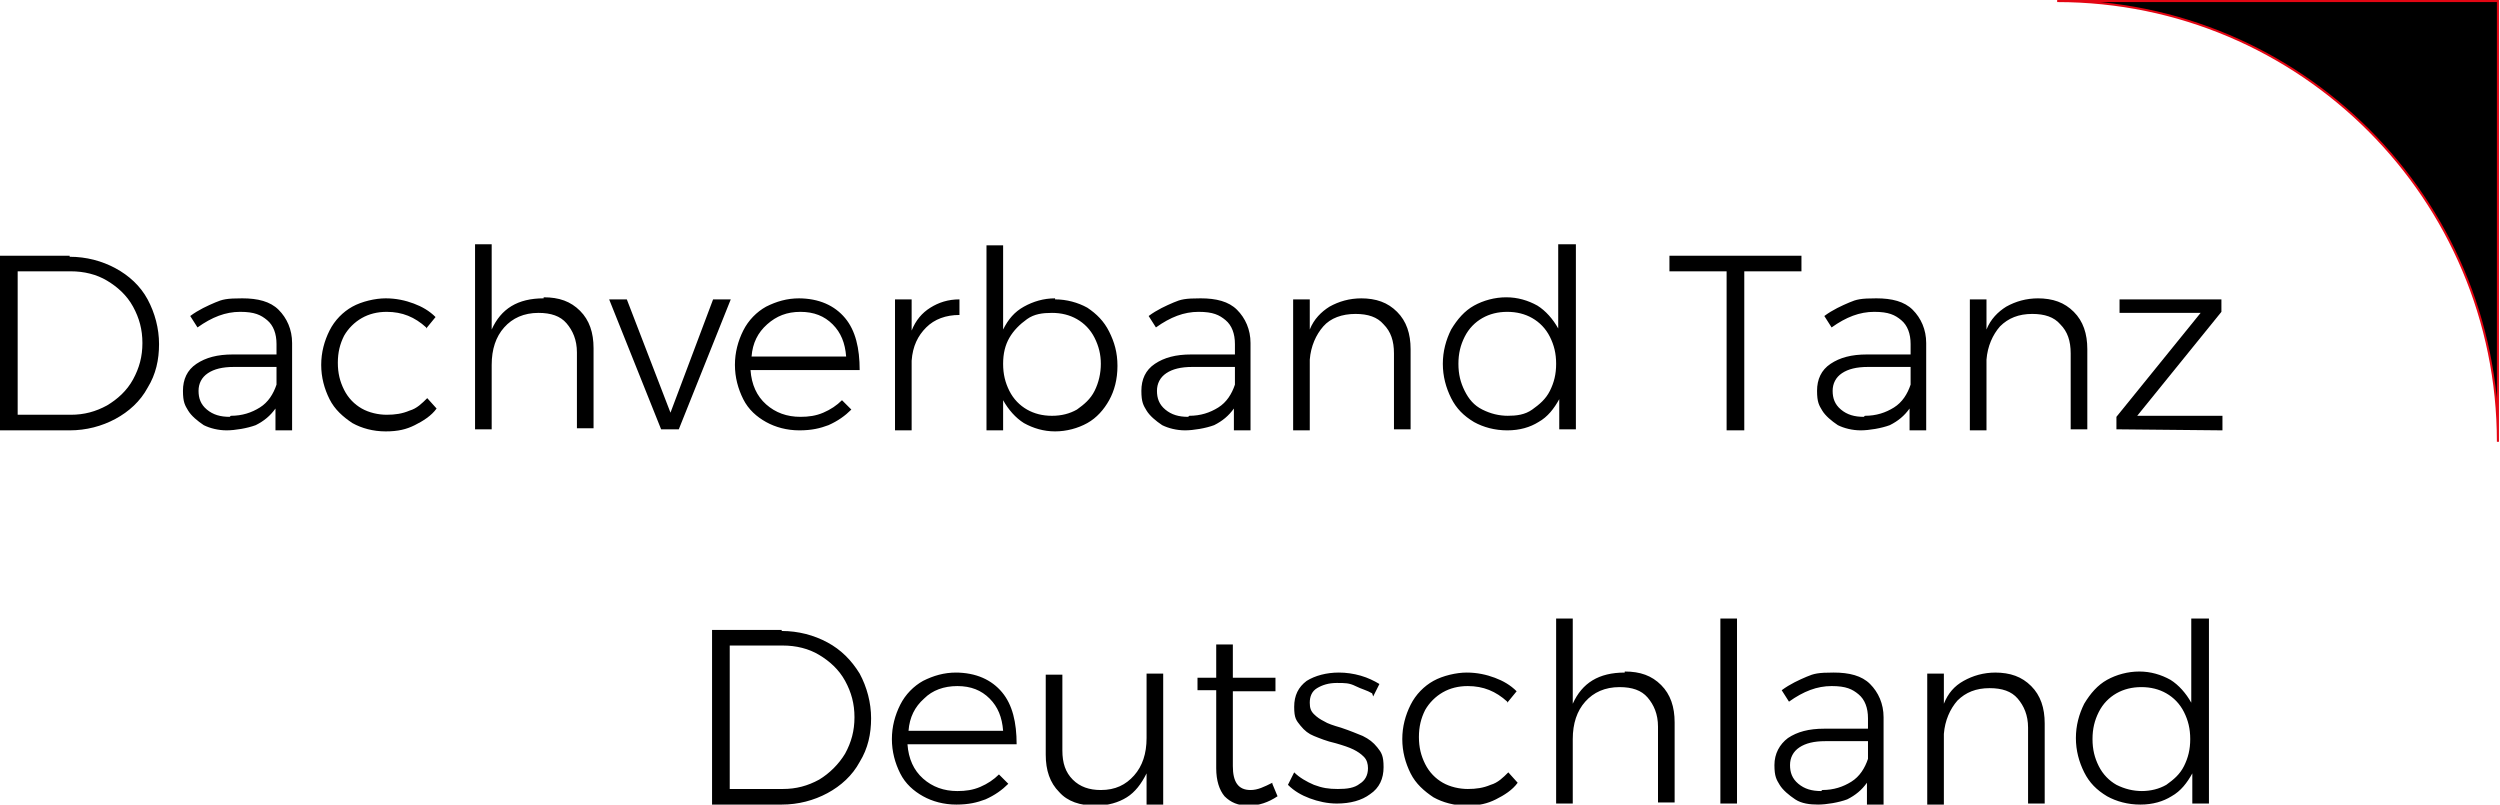
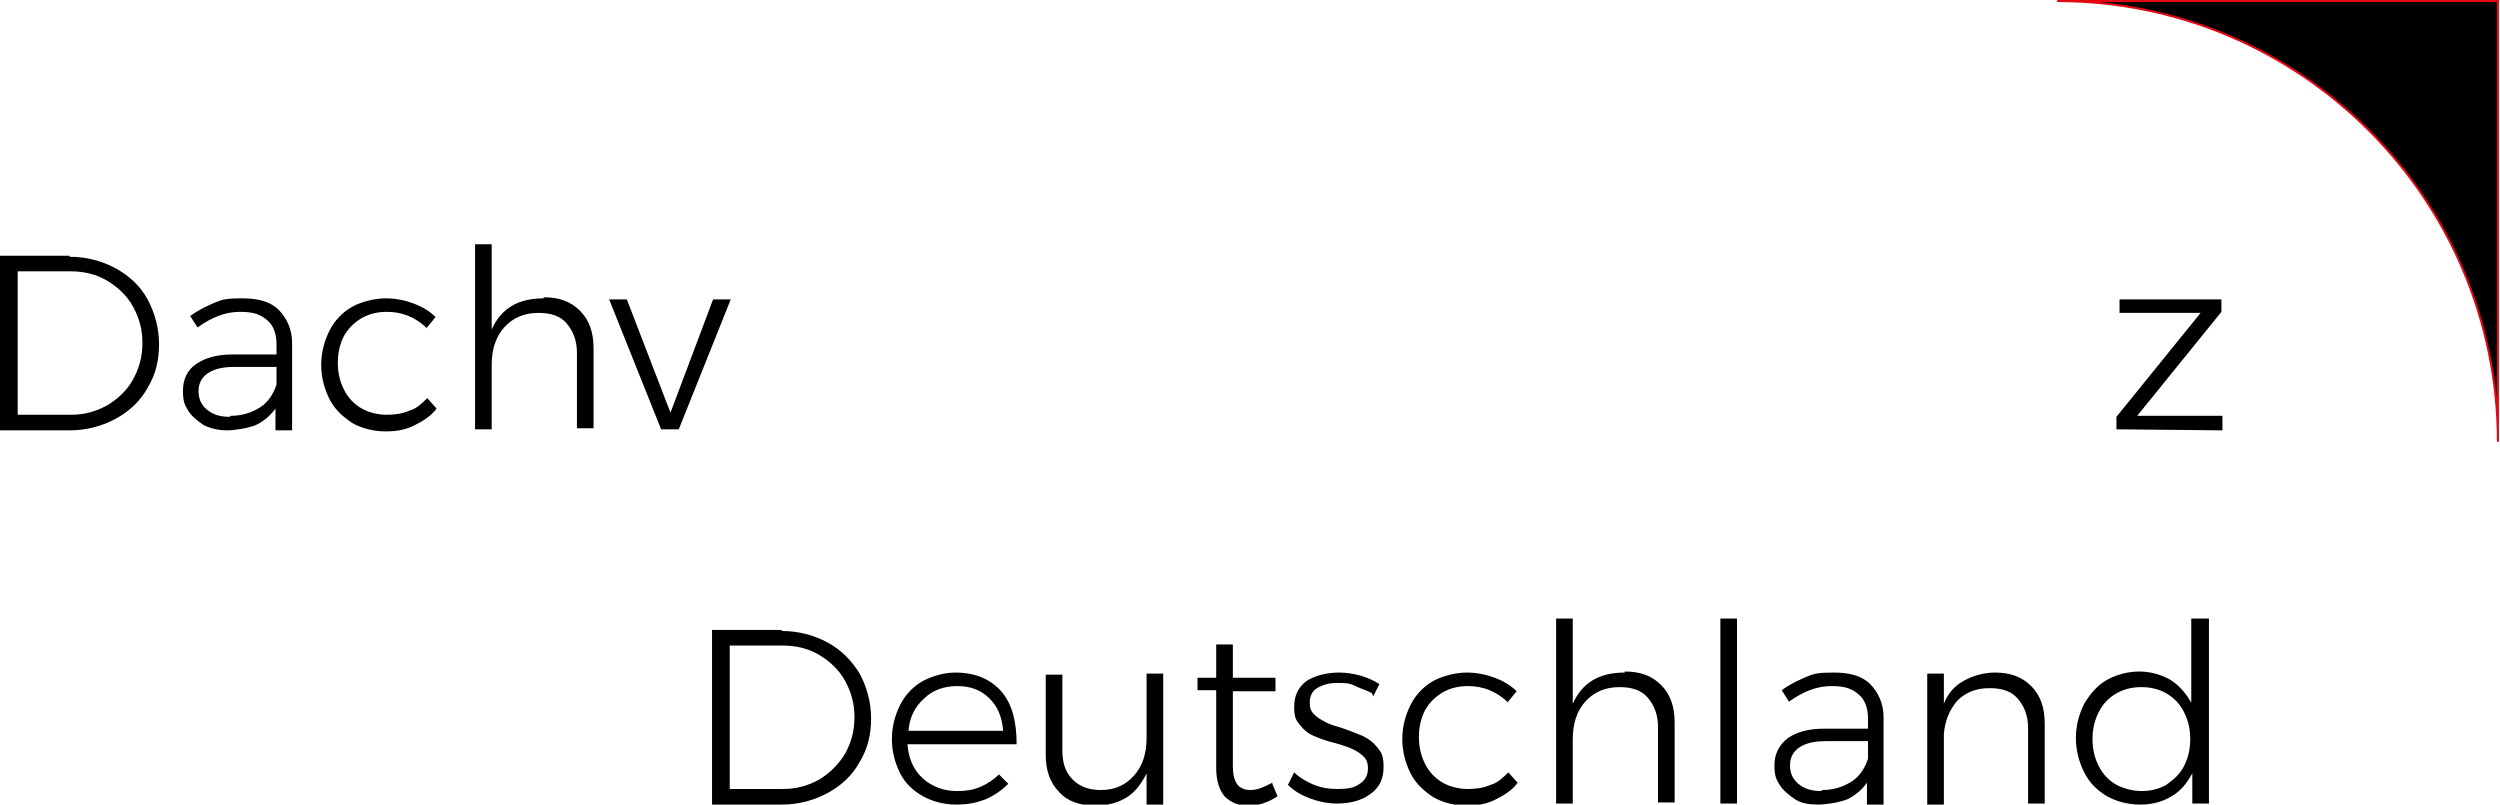
<svg xmlns="http://www.w3.org/2000/svg" id="Ebene_1" data-name="Ebene 1" version="1.1" viewBox="0 0 240.5 77.4">
  <defs>
    <style>
      .cls-1 {
        stroke-width: 0px;
      }

      .cls-1, .cls-2 {
        fill: #000;
      }

      .cls-2 {
        stroke: #e30613;
        stroke-width: .2px;
      }
    </style>
  </defs>
-   <path class="cls-1" d="M197.9.1h42.4v42.4c0-23.4-19-42.4-42.4-42.4" />
  <path class="cls-2" d="M197.9.1h42.4v42.4c0-23.4-19-42.4-42.4-42.4" />
  <path class="cls-1" d="M6.7,24.6H0v16.8h6.7c1.6,0,3.1-.4,4.4-1.1s2.4-1.7,3.1-3c.8-1.3,1.1-2.7,1.1-4.2s-.4-3-1.1-4.3-1.8-2.3-3.1-3c-1.3-.7-2.8-1.1-4.4-1.1h0ZM6.8,39.9H1.7v-13.8h5.1c1.3,0,2.5.3,3.5.9s1.9,1.4,2.5,2.5c.6,1.1.9,2.2.9,3.5s-.3,2.4-.9,3.5-1.5,1.9-2.5,2.5c-1.1.6-2.2.9-3.5.9h0ZM28.1,41.3v-8.3c0-1.3-.5-2.4-1.3-3.2s-2-1.1-3.5-1.1-1.9.1-2.6.4-1.6.7-2.4,1.3l.7,1.1c1.4-1,2.7-1.5,4.1-1.5s2,.3,2.6.8c.6.5.9,1.3.9,2.3v1h-4.2c-1.5,0-2.6.3-3.5.9s-1.3,1.5-1.3,2.6.2,1.4.5,1.9.9,1,1.5,1.4c.6.3,1.4.5,2.2.5s2-.2,2.8-.5c.8-.4,1.4-.9,1.9-1.6v2.1h1.6ZM22.1,40.1c-.9,0-1.6-.2-2.2-.7-.6-.5-.8-1.1-.8-1.8s.3-1.3.9-1.7,1.4-.6,2.5-.6h4.1v1.7c-.3.9-.8,1.7-1.6,2.2-.8.5-1.7.8-2.8.8h0ZM41,31.6l.9-1.1c-.6-.6-1.3-1-2.1-1.3-.8-.3-1.7-.5-2.7-.5s-2.3.3-3.2.8-1.7,1.3-2.2,2.3c-.5,1-.8,2.1-.8,3.3s.3,2.3.8,3.3c.5,1,1.3,1.7,2.2,2.3.9.5,2,.8,3.2.8s2-.2,2.8-.6c.8-.4,1.6-.9,2.1-1.6l-.9-1c-.5.5-1,1-1.7,1.2-.7.3-1.4.4-2.2.4s-1.7-.2-2.4-.6-1.3-1-1.7-1.8-.6-1.6-.6-2.6.2-1.8.6-2.6c.4-.7,1-1.3,1.7-1.7.7-.4,1.5-.6,2.4-.6,1.5,0,2.7.5,3.8,1.5h0ZM52.3,28.7c-2.5,0-4.1,1-5,3v-8.2h-1.6v17.8h1.6v-6.2c0-1.5.4-2.7,1.2-3.6.8-.9,1.9-1.4,3.3-1.4,1.2,0,2.1.3,2.7,1s1,1.6,1,2.8v7.3h1.6v-7.7c0-1.5-.4-2.7-1.3-3.6s-2-1.3-3.5-1.3h0Z" />
  <polygon class="cls-1" points="63.6 41.3 65.3 41.3 70.3 28.8 68.6 28.8 64.5 39.7 60.3 28.8 58.6 28.8 63.6 41.3" />
-   <path class="cls-1" d="M76.9,28.7c-1.2,0-2.2.3-3.2.8-.9.5-1.7,1.3-2.2,2.3-.5,1-.8,2.1-.8,3.3s.3,2.3.8,3.3,1.3,1.7,2.2,2.2c.9.5,2,.8,3.2.8s2-.2,2.8-.5c.9-.4,1.6-.9,2.2-1.5l-.9-.9c-.5.5-1.1.9-1.8,1.2-.7.3-1.4.4-2.2.4-1.3,0-2.4-.4-3.3-1.2-.9-.8-1.4-1.9-1.5-3.3h10.5c0-2.1-.4-3.8-1.4-5-1-1.2-2.5-1.9-4.5-1.9h0ZM72.3,34.3c.1-1.3.6-2.3,1.5-3.1s1.9-1.2,3.2-1.2,2.3.4,3.1,1.2c.8.8,1.2,1.8,1.3,3.1h-9ZM87.7,31.7v-2.9h-1.6v12.6h1.6v-6.7c.1-1.4.6-2.4,1.4-3.2s1.9-1.2,3.2-1.2v-1.5c-1.1,0-2,.3-2.8.8-.8.5-1.4,1.2-1.8,2.2h0ZM101.5,28.7c-1.1,0-2.1.3-3,.8-.9.5-1.5,1.2-2,2.2v-8.1h-1.6v17.8h1.6v-2.9c.5.9,1.2,1.7,2,2.2.9.5,1.9.8,3,.8s2.2-.3,3.1-.8c.9-.5,1.6-1.3,2.1-2.2s.8-2,.8-3.3-.3-2.3-.8-3.3c-.5-1-1.2-1.7-2.1-2.3-.9-.5-2-.8-3.1-.8h0ZM101.2,40c-.9,0-1.7-.2-2.4-.6s-1.3-1-1.7-1.8c-.4-.8-.6-1.6-.6-2.6s.2-1.8.6-2.5,1-1.3,1.7-1.8,1.5-.6,2.4-.6,1.7.2,2.4.6,1.3,1,1.7,1.8c.4.8.6,1.6.6,2.5s-.2,1.8-.6,2.6c-.4.8-1,1.3-1.7,1.8-.7.4-1.5.6-2.4.6h0ZM120.3,41.3v-8.3c0-1.3-.5-2.4-1.3-3.2s-2-1.1-3.5-1.1-1.9.1-2.6.4-1.6.7-2.4,1.3l.7,1.1c1.4-1,2.7-1.5,4.1-1.5s2,.3,2.6.8c.6.5.9,1.3.9,2.3v1h-4.2c-1.5,0-2.6.3-3.5.9s-1.3,1.5-1.3,2.6.2,1.4.5,1.9.9,1,1.5,1.4c.6.3,1.4.5,2.2.5s2-.2,2.8-.5c.8-.4,1.4-.9,1.9-1.6v2.1h1.6ZM114.3,40.1c-.9,0-1.6-.2-2.2-.7-.6-.5-.8-1.1-.8-1.8s.3-1.3.9-1.7,1.4-.6,2.5-.6h4.1v1.7c-.3.9-.8,1.7-1.6,2.2-.8.5-1.7.8-2.8.8h0ZM131,28.7c-1.2,0-2.2.3-3.1.8-.8.5-1.5,1.2-1.9,2.2v-2.9h-1.6v12.6h1.6v-6.8c.1-1.3.6-2.4,1.3-3.2s1.8-1.2,3.1-1.2c1.2,0,2.1.3,2.7,1,.7.7,1,1.6,1,2.8v7.3h1.6v-7.7c0-1.5-.4-2.7-1.3-3.6s-2-1.3-3.5-1.3h0ZM149.9,23.5v8.1c-.5-.9-1.2-1.7-2-2.2-.9-.5-1.9-.8-3-.8s-2.2.3-3.1.8-1.6,1.3-2.2,2.3c-.5,1-.8,2.1-.8,3.3s.3,2.3.8,3.3,1.2,1.7,2.2,2.3c.9.5,2,.8,3.2.8s2.2-.3,3-.8c.9-.5,1.5-1.3,2-2.2v2.9h1.6v-17.8h-1.6ZM145.1,40c-.9,0-1.7-.2-2.5-.6s-1.3-1-1.7-1.8-.6-1.6-.6-2.6.2-1.8.6-2.6,1-1.4,1.7-1.8c.7-.4,1.5-.6,2.4-.6s1.7.2,2.4.6c.7.4,1.3,1,1.7,1.8.4.8.6,1.6.6,2.6s-.2,1.8-.6,2.6-1,1.3-1.7,1.8-1.5.6-2.4.6h0ZM160.6,26.1h5.5v15.3h1.7v-15.3h5.5v-1.5h-12.7v1.5h0ZM185.3,41.3v-8.3c0-1.3-.5-2.4-1.3-3.2s-2-1.1-3.5-1.1-1.9.1-2.6.4-1.6.7-2.4,1.3l.7,1.1c1.4-1,2.7-1.5,4.1-1.5s2,.3,2.6.8c.6.5.9,1.3.9,2.3v1h-4.2c-1.5,0-2.6.3-3.5.9s-1.3,1.5-1.3,2.6.2,1.4.5,1.9.9,1,1.5,1.4c.6.3,1.4.5,2.2.5s2-.2,2.8-.5c.8-.4,1.4-.9,1.9-1.6v2.1h1.6ZM179.3,40.1c-.9,0-1.6-.2-2.2-.7-.6-.5-.8-1.1-.8-1.8s.3-1.3.9-1.7,1.4-.6,2.5-.6h4.1v1.7c-.3.9-.8,1.7-1.6,2.2-.8.5-1.7.8-2.8.8h0ZM196.1,28.7c-1.2,0-2.2.3-3.1.8-.8.5-1.5,1.2-1.9,2.2v-2.9h-1.6v12.6h1.6v-6.8c.1-1.3.6-2.4,1.3-3.2.8-.8,1.8-1.2,3.1-1.2,1.2,0,2.1.3,2.7,1,.7.7,1,1.6,1,2.8v7.3h1.6v-7.7c0-1.5-.4-2.7-1.3-3.6s-2-1.3-3.5-1.3h0Z" />
  <polygon class="cls-1" points="203.9 30.1 211.7 30.1 203.6 40.1 203.6 41.3 213.8 41.4 213.8 40 205.6 40 213.7 30 213.7 28.8 203.9 28.8 203.9 30.1" />
  <path class="cls-1" d="M75.2,60.6h-6.7v16.8h6.7c1.6,0,3.1-.4,4.4-1.1s2.4-1.7,3.1-3c.8-1.3,1.1-2.7,1.1-4.2s-.4-3-1.1-4.3c-.8-1.3-1.8-2.3-3.1-3s-2.8-1.1-4.4-1.1h0ZM75.3,75.9h-5.1v-13.8h5.1c1.3,0,2.5.3,3.5.9s1.9,1.4,2.5,2.5c.6,1.1.9,2.2.9,3.5s-.3,2.4-.9,3.5c-.6,1-1.5,1.9-2.5,2.5-1.1.6-2.2.9-3.5.9h0ZM92,64.7c-1.2,0-2.2.3-3.2.8-.9.5-1.7,1.3-2.2,2.3-.5,1-.8,2.1-.8,3.3s.3,2.3.8,3.3c.5,1,1.3,1.7,2.2,2.2.9.5,2,.8,3.2.8s2-.2,2.8-.5c.9-.4,1.6-.9,2.2-1.5l-.9-.9c-.5.5-1.1.9-1.8,1.2-.7.3-1.4.4-2.2.4-1.3,0-2.4-.4-3.3-1.2s-1.4-1.9-1.5-3.3h10.5c0-2.1-.4-3.8-1.4-5s-2.5-1.9-4.5-1.9h0ZM87.4,70.3c.1-1.3.6-2.3,1.5-3.1.8-.8,1.9-1.2,3.2-1.2s2.3.4,3.1,1.2c.8.8,1.2,1.8,1.3,3.1h-9ZM110.3,64.8v6.2c0,1.5-.4,2.7-1.2,3.6s-1.8,1.4-3.2,1.4c-1.1,0-2-.3-2.7-1s-1-1.6-1-2.8v-7.3h-1.6v7.7c0,1.5.4,2.7,1.3,3.6.8.9,2,1.3,3.5,1.3,1.2,0,2.2-.3,3-.8.8-.5,1.4-1.3,1.9-2.3v3h1.6v-12.6h-1.6ZM122.4,75.3c-.8.4-1.4.7-2.1.7-1.2,0-1.7-.8-1.7-2.3v-7.2h4.1v-1.3h-4.1s0-3.2,0-3.2h-1.6v3.2h-1.8v1.2h1.8v7.5c0,1.2.3,2.1.8,2.7.6.6,1.3.9,2.3.9,1,0,1.9-.3,2.8-.9l-.5-1.2h0ZM132.1,67l.6-1.2c-.5-.3-1.1-.6-1.8-.8s-1.4-.3-2.1-.3c-1.2,0-2.3.3-3.1.8-.8.6-1.2,1.4-1.2,2.5s.2,1.3.6,1.8c.4.5.8.8,1.3,1,.5.2,1.2.5,2.1.7.7.2,1.3.4,1.7.6.4.2.7.4,1,.7.3.3.4.7.4,1.1,0,.7-.3,1.2-.8,1.5-.5.4-1.2.5-2.1.5s-1.5-.1-2.3-.4c-.7-.3-1.4-.7-1.9-1.2l-.6,1.2c.6.6,1.3,1,2.1,1.3.8.3,1.7.5,2.6.5,1.3,0,2.4-.3,3.2-.9.9-.6,1.3-1.5,1.3-2.6s-.2-1.4-.6-1.9c-.4-.5-.8-.8-1.4-1.1-.5-.2-1.2-.5-2.1-.8-.7-.2-1.3-.4-1.6-.6-.4-.2-.7-.4-1-.7s-.4-.6-.4-1.1c0-.6.2-1.1.7-1.4s1.1-.5,1.9-.5,1.2,0,1.8.3,1.1.4,1.6.7h0ZM145,67.6l.9-1.1c-.6-.6-1.3-1-2.1-1.3s-1.7-.5-2.7-.5-2.3.3-3.2.8c-.9.5-1.7,1.3-2.2,2.3-.5,1-.8,2.1-.8,3.3s.3,2.3.8,3.3c.5,1,1.3,1.7,2.2,2.3.9.5,2,.8,3.2.8s2-.2,2.8-.6c.8-.4,1.6-.9,2.1-1.6l-.9-1c-.5.5-1,1-1.7,1.2-.7.3-1.4.4-2.2.4s-1.7-.2-2.4-.6-1.3-1-1.7-1.8c-.4-.8-.6-1.6-.6-2.6s.2-1.8.6-2.6c.4-.7,1-1.3,1.7-1.7s1.5-.6,2.4-.6c1.5,0,2.7.5,3.8,1.5h0ZM156.3,64.7c-2.5,0-4.1,1-5,3v-8.2h-1.6v17.8h1.6v-6.2c0-1.5.4-2.7,1.2-3.6.8-.9,1.9-1.4,3.3-1.4,1.2,0,2.1.3,2.7,1s1,1.6,1,2.8v7.3h1.6v-7.7c0-1.5-.4-2.7-1.3-3.6-.9-.9-2-1.3-3.5-1.3h0ZM165.5,77.3h1.6v-17.8h-1.6v17.8h0ZM181.2,77.3v-8.3c0-1.3-.5-2.4-1.3-3.2-.8-.8-2-1.1-3.5-1.1s-1.9.1-2.6.4-1.6.7-2.4,1.3l.7,1.1c1.4-1,2.7-1.5,4.1-1.5s2,.3,2.6.8c.6.5.9,1.3.9,2.3v1h-4.2c-1.5,0-2.6.3-3.5.9-.8.6-1.3,1.5-1.3,2.6s.2,1.4.5,1.9.9,1,1.5,1.4,1.4.5,2.2.5,2-.2,2.8-.5c.8-.4,1.4-.9,1.9-1.6v2.1h1.6ZM175.2,76.1c-.9,0-1.6-.2-2.2-.7-.6-.5-.8-1.1-.8-1.8s.3-1.3.9-1.7c.6-.4,1.4-.6,2.5-.6h4.1v1.7c-.3.9-.8,1.7-1.6,2.2-.8.5-1.7.8-2.8.8h0ZM192,64.7c-1.2,0-2.2.3-3.1.8s-1.5,1.2-1.9,2.2v-2.9h-1.6v12.6h1.6v-6.8c.1-1.3.6-2.4,1.3-3.2.8-.8,1.8-1.2,3.1-1.2,1.2,0,2.1.3,2.7,1s1,1.6,1,2.8v7.3h1.6v-7.7c0-1.5-.4-2.7-1.3-3.6-.9-.9-2-1.3-3.5-1.3h0ZM210.8,59.5v8.1c-.5-.9-1.2-1.7-2-2.2-.9-.5-1.9-.8-3-.8s-2.2.3-3.1.8c-.9.5-1.6,1.3-2.2,2.3-.5,1-.8,2.1-.8,3.3s.3,2.3.8,3.3c.5,1,1.2,1.7,2.2,2.3.9.5,2,.8,3.2.8s2.2-.3,3-.8c.9-.5,1.5-1.3,2-2.2v2.9h1.6v-17.8h-1.6ZM206.1,76.1c-.9,0-1.7-.2-2.5-.6-.7-.4-1.3-1-1.7-1.8s-.6-1.6-.6-2.6.2-1.8.6-2.6c.4-.8,1-1.4,1.7-1.8.7-.4,1.5-.6,2.4-.6s1.7.2,2.4.6c.7.4,1.3,1,1.7,1.8s.6,1.6.6,2.6-.2,1.8-.6,2.6-1,1.3-1.7,1.8c-.7.4-1.5.6-2.4.6h0Z" />
</svg>